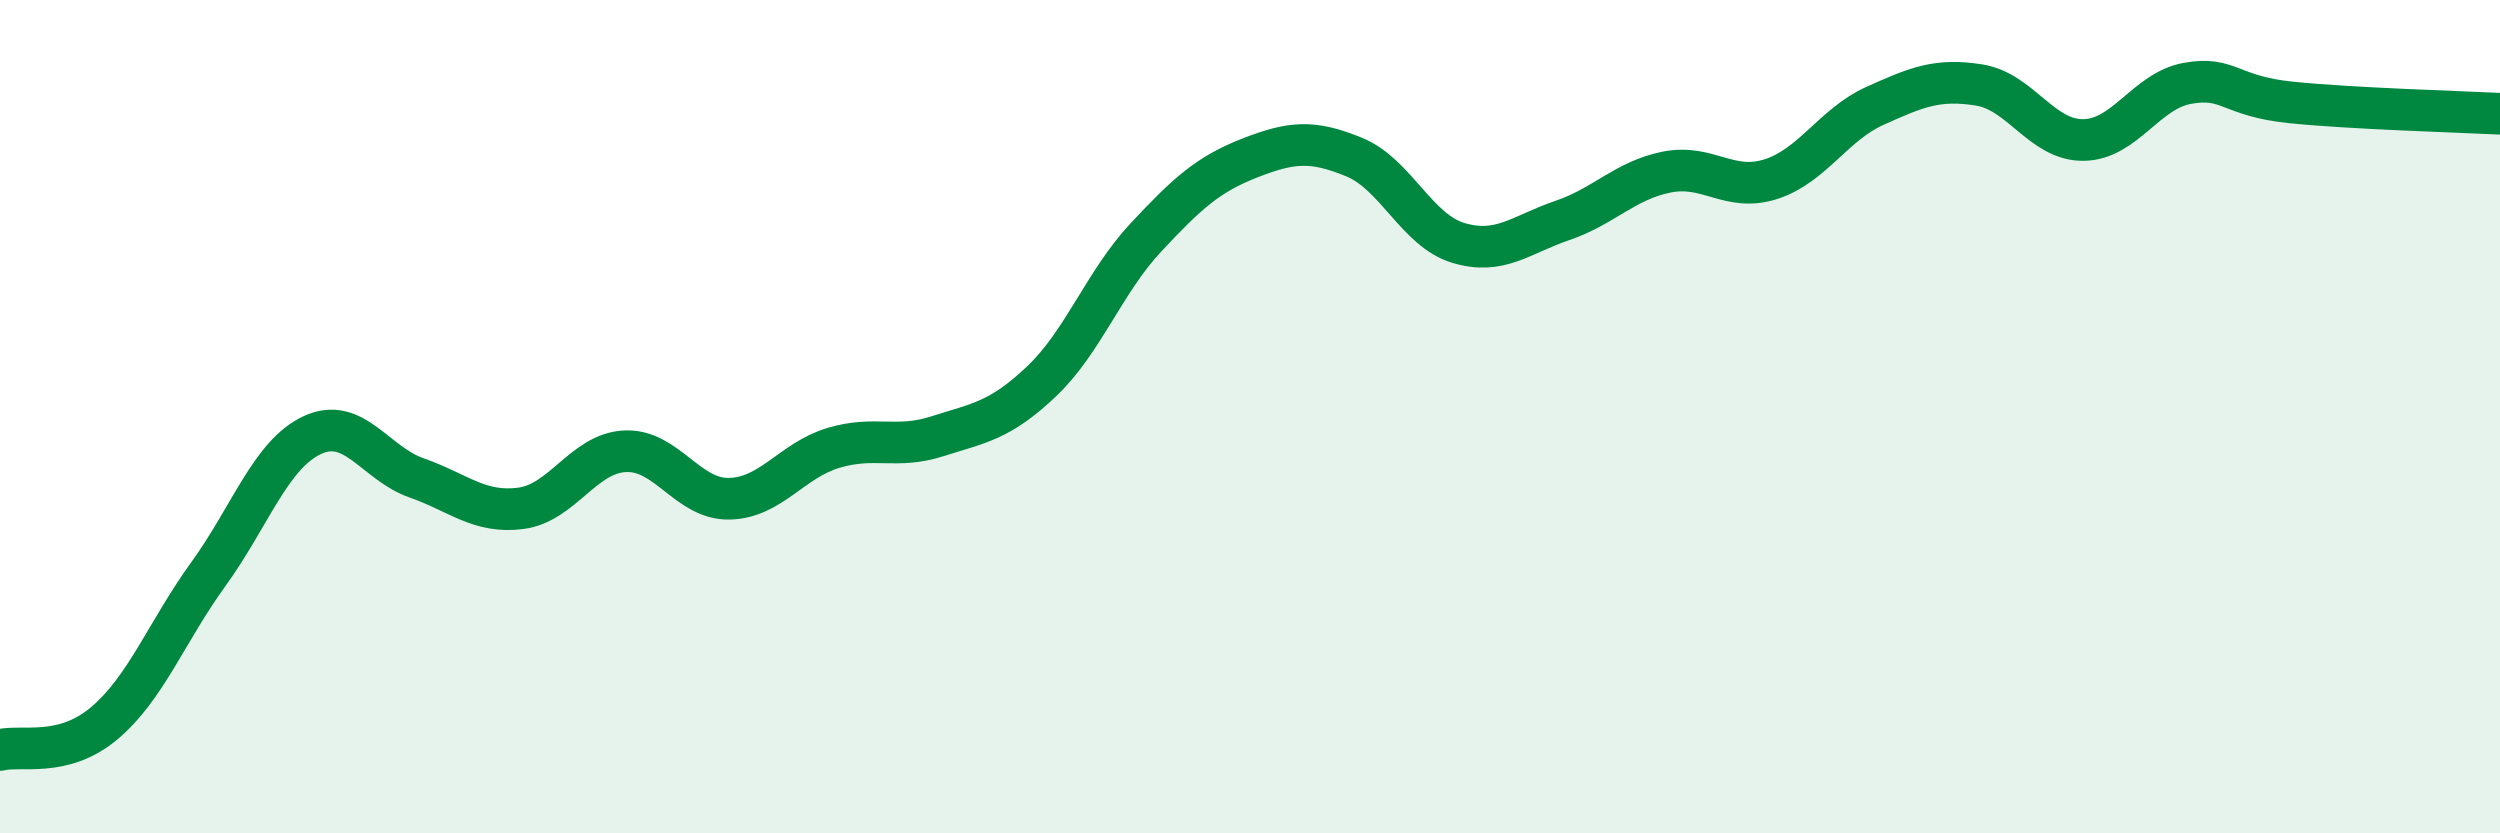
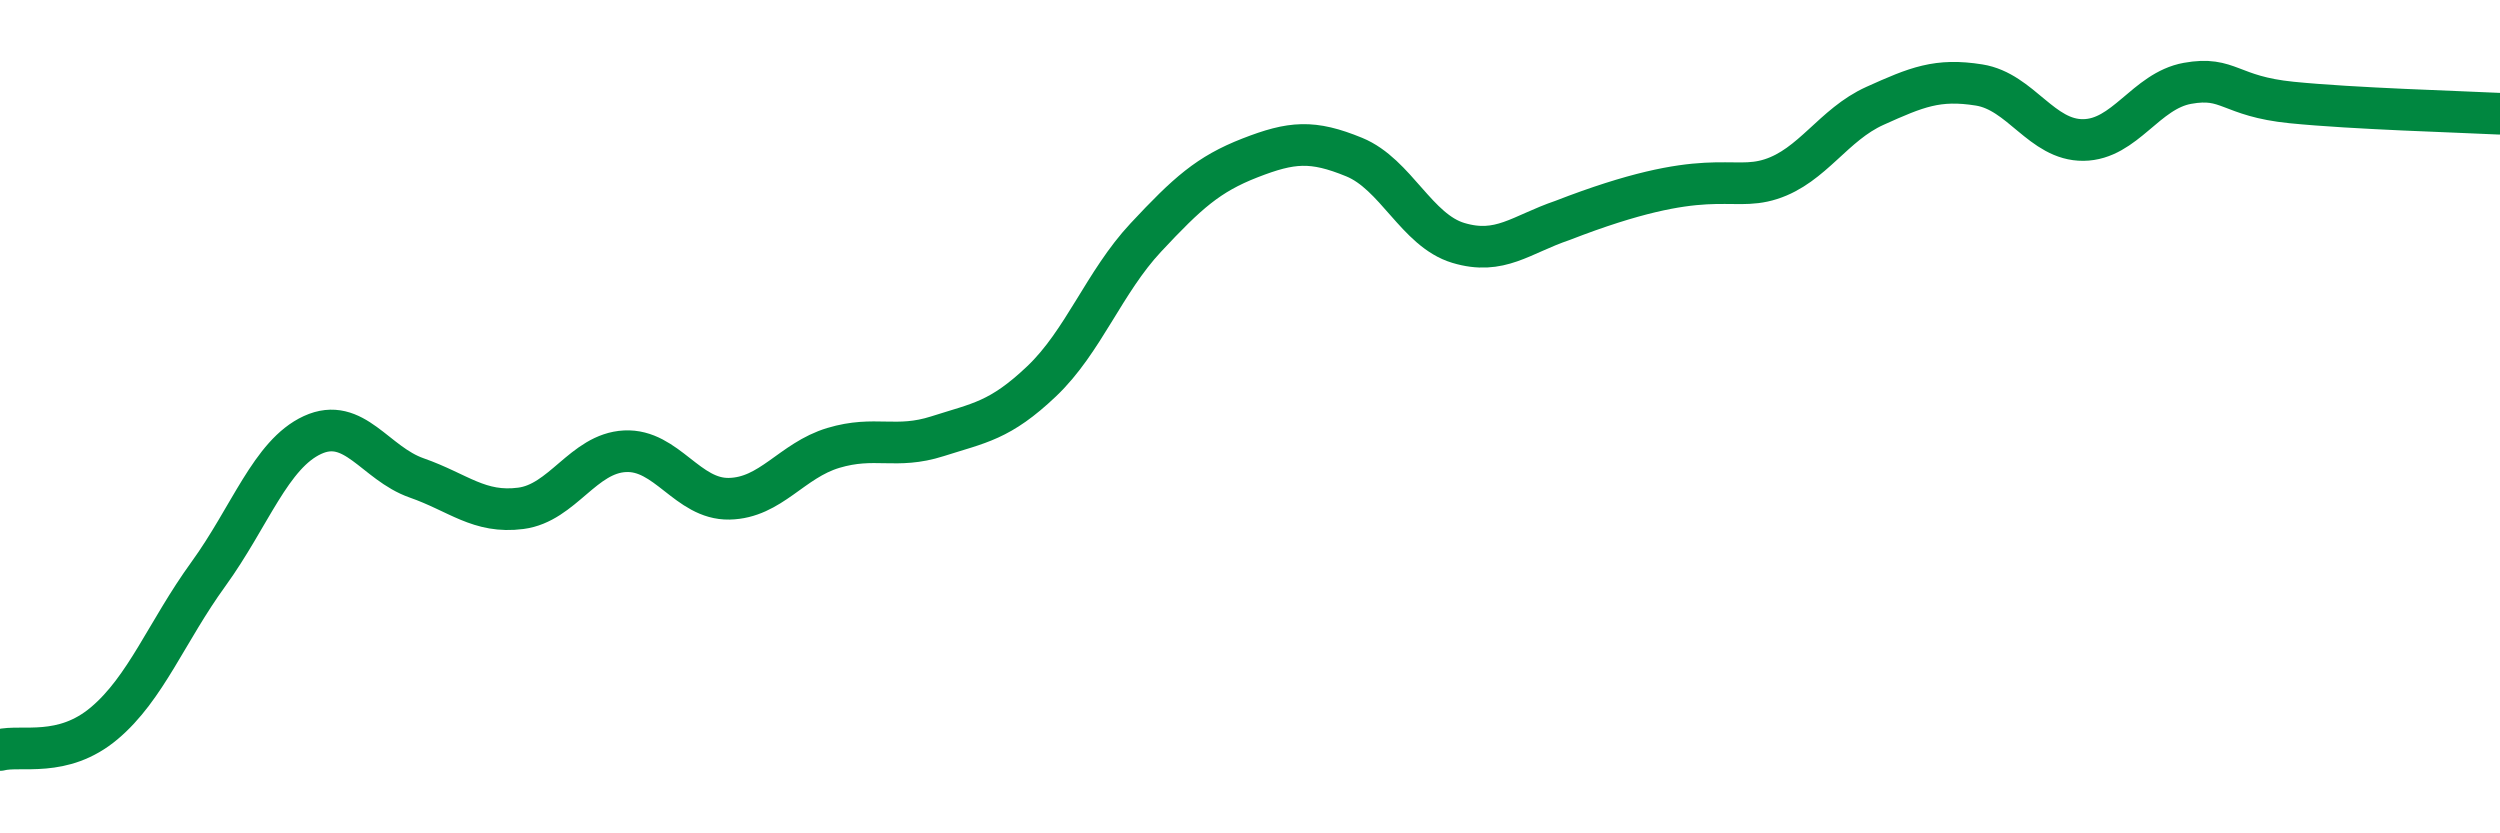
<svg xmlns="http://www.w3.org/2000/svg" width="60" height="20" viewBox="0 0 60 20">
-   <path d="M 0,18 C 0.5,17.87 1.5,18.2 2.5,17.36 C 3.5,16.52 4,15.16 5,13.78 C 6,12.4 6.5,10.9 7.5,10.44 C 8.5,9.98 9,11.12 10,11.47 C 11,11.82 11.5,12.33 12.5,12.2 C 13.5,12.07 14,10.88 15,10.83 C 16,10.78 16.5,11.99 17.5,11.97 C 18.5,11.95 19,11.05 20,10.75 C 21,10.45 21.5,10.79 22.5,10.47 C 23.5,10.15 24,10.1 25,9.15 C 26,8.2 26.5,6.77 27.5,5.7 C 28.5,4.63 29,4.18 30,3.79 C 31,3.4 31.5,3.36 32.5,3.77 C 33.5,4.18 34,5.53 35,5.83 C 36,6.13 36.5,5.63 37.5,5.29 C 38.5,4.95 39,4.33 40,4.13 C 41,3.93 41.5,4.62 42.5,4.3 C 43.5,3.98 44,2.99 45,2.54 C 46,2.09 46.5,1.88 47.5,2.04 C 48.5,2.2 49,3.37 50,3.36 C 51,3.35 51.5,2.18 52.5,2 C 53.5,1.82 53.5,2.31 55,2.46 C 56.5,2.61 59,2.68 60,2.73L60 20L0 20Z" fill="#008740" opacity="0.1" stroke-linecap="round" stroke-linejoin="round" />
-   <path d="M 0,18 C 0.5,17.87 1.5,18.2 2.5,17.36 C 3.5,16.52 4,15.16 5,13.78 C 6,12.4 6.5,10.9 7.5,10.44 C 8.5,9.98 9,11.12 10,11.47 C 11,11.82 11.5,12.33 12.5,12.2 C 13.5,12.07 14,10.88 15,10.83 C 16,10.78 16.5,11.99 17.5,11.97 C 18.5,11.95 19,11.05 20,10.75 C 21,10.45 21.5,10.79 22.5,10.47 C 23.5,10.15 24,10.1 25,9.15 C 26,8.2 26.5,6.77 27.5,5.7 C 28.5,4.63 29,4.18 30,3.79 C 31,3.4 31.5,3.36 32.5,3.77 C 33.5,4.18 34,5.53 35,5.83 C 36,6.13 36.5,5.63 37.5,5.29 C 38.5,4.95 39,4.33 40,4.13 C 41,3.93 41.5,4.62 42.5,4.3 C 43.5,3.98 44,2.99 45,2.54 C 46,2.09 46.5,1.88 47.5,2.04 C 48.5,2.2 49,3.37 50,3.36 C 51,3.35 51.5,2.18 52.5,2 C 53.5,1.82 53.5,2.31 55,2.46 C 56.5,2.61 59,2.68 60,2.73" stroke="#008740" stroke-width="1" fill="none" stroke-linecap="round" stroke-linejoin="round" />
+   <path d="M 0,18 C 0.5,17.87 1.5,18.2 2.5,17.36 C 3.5,16.52 4,15.16 5,13.78 C 6,12.4 6.5,10.9 7.5,10.44 C 8.5,9.98 9,11.12 10,11.47 C 11,11.82 11.5,12.33 12.5,12.2 C 13.5,12.07 14,10.88 15,10.83 C 16,10.78 16.5,11.99 17.5,11.97 C 18.5,11.95 19,11.05 20,10.75 C 21,10.45 21.5,10.79 22.5,10.47 C 23.5,10.15 24,10.1 25,9.15 C 26,8.2 26.5,6.77 27.5,5.7 C 28.5,4.63 29,4.18 30,3.79 C 31,3.4 31.5,3.36 32.5,3.77 C 33.5,4.18 34,5.53 35,5.83 C 36,6.13 36.5,5.63 37.5,5.29 C 41,3.93 41.5,4.62 42.5,4.3 C 43.5,3.98 44,2.99 45,2.54 C 46,2.09 46.5,1.88 47.5,2.04 C 48.5,2.2 49,3.37 50,3.36 C 51,3.35 51.5,2.18 52.5,2 C 53.5,1.82 53.5,2.31 55,2.46 C 56.5,2.61 59,2.68 60,2.73" stroke="#008740" stroke-width="1" fill="none" stroke-linecap="round" stroke-linejoin="round" />
</svg>